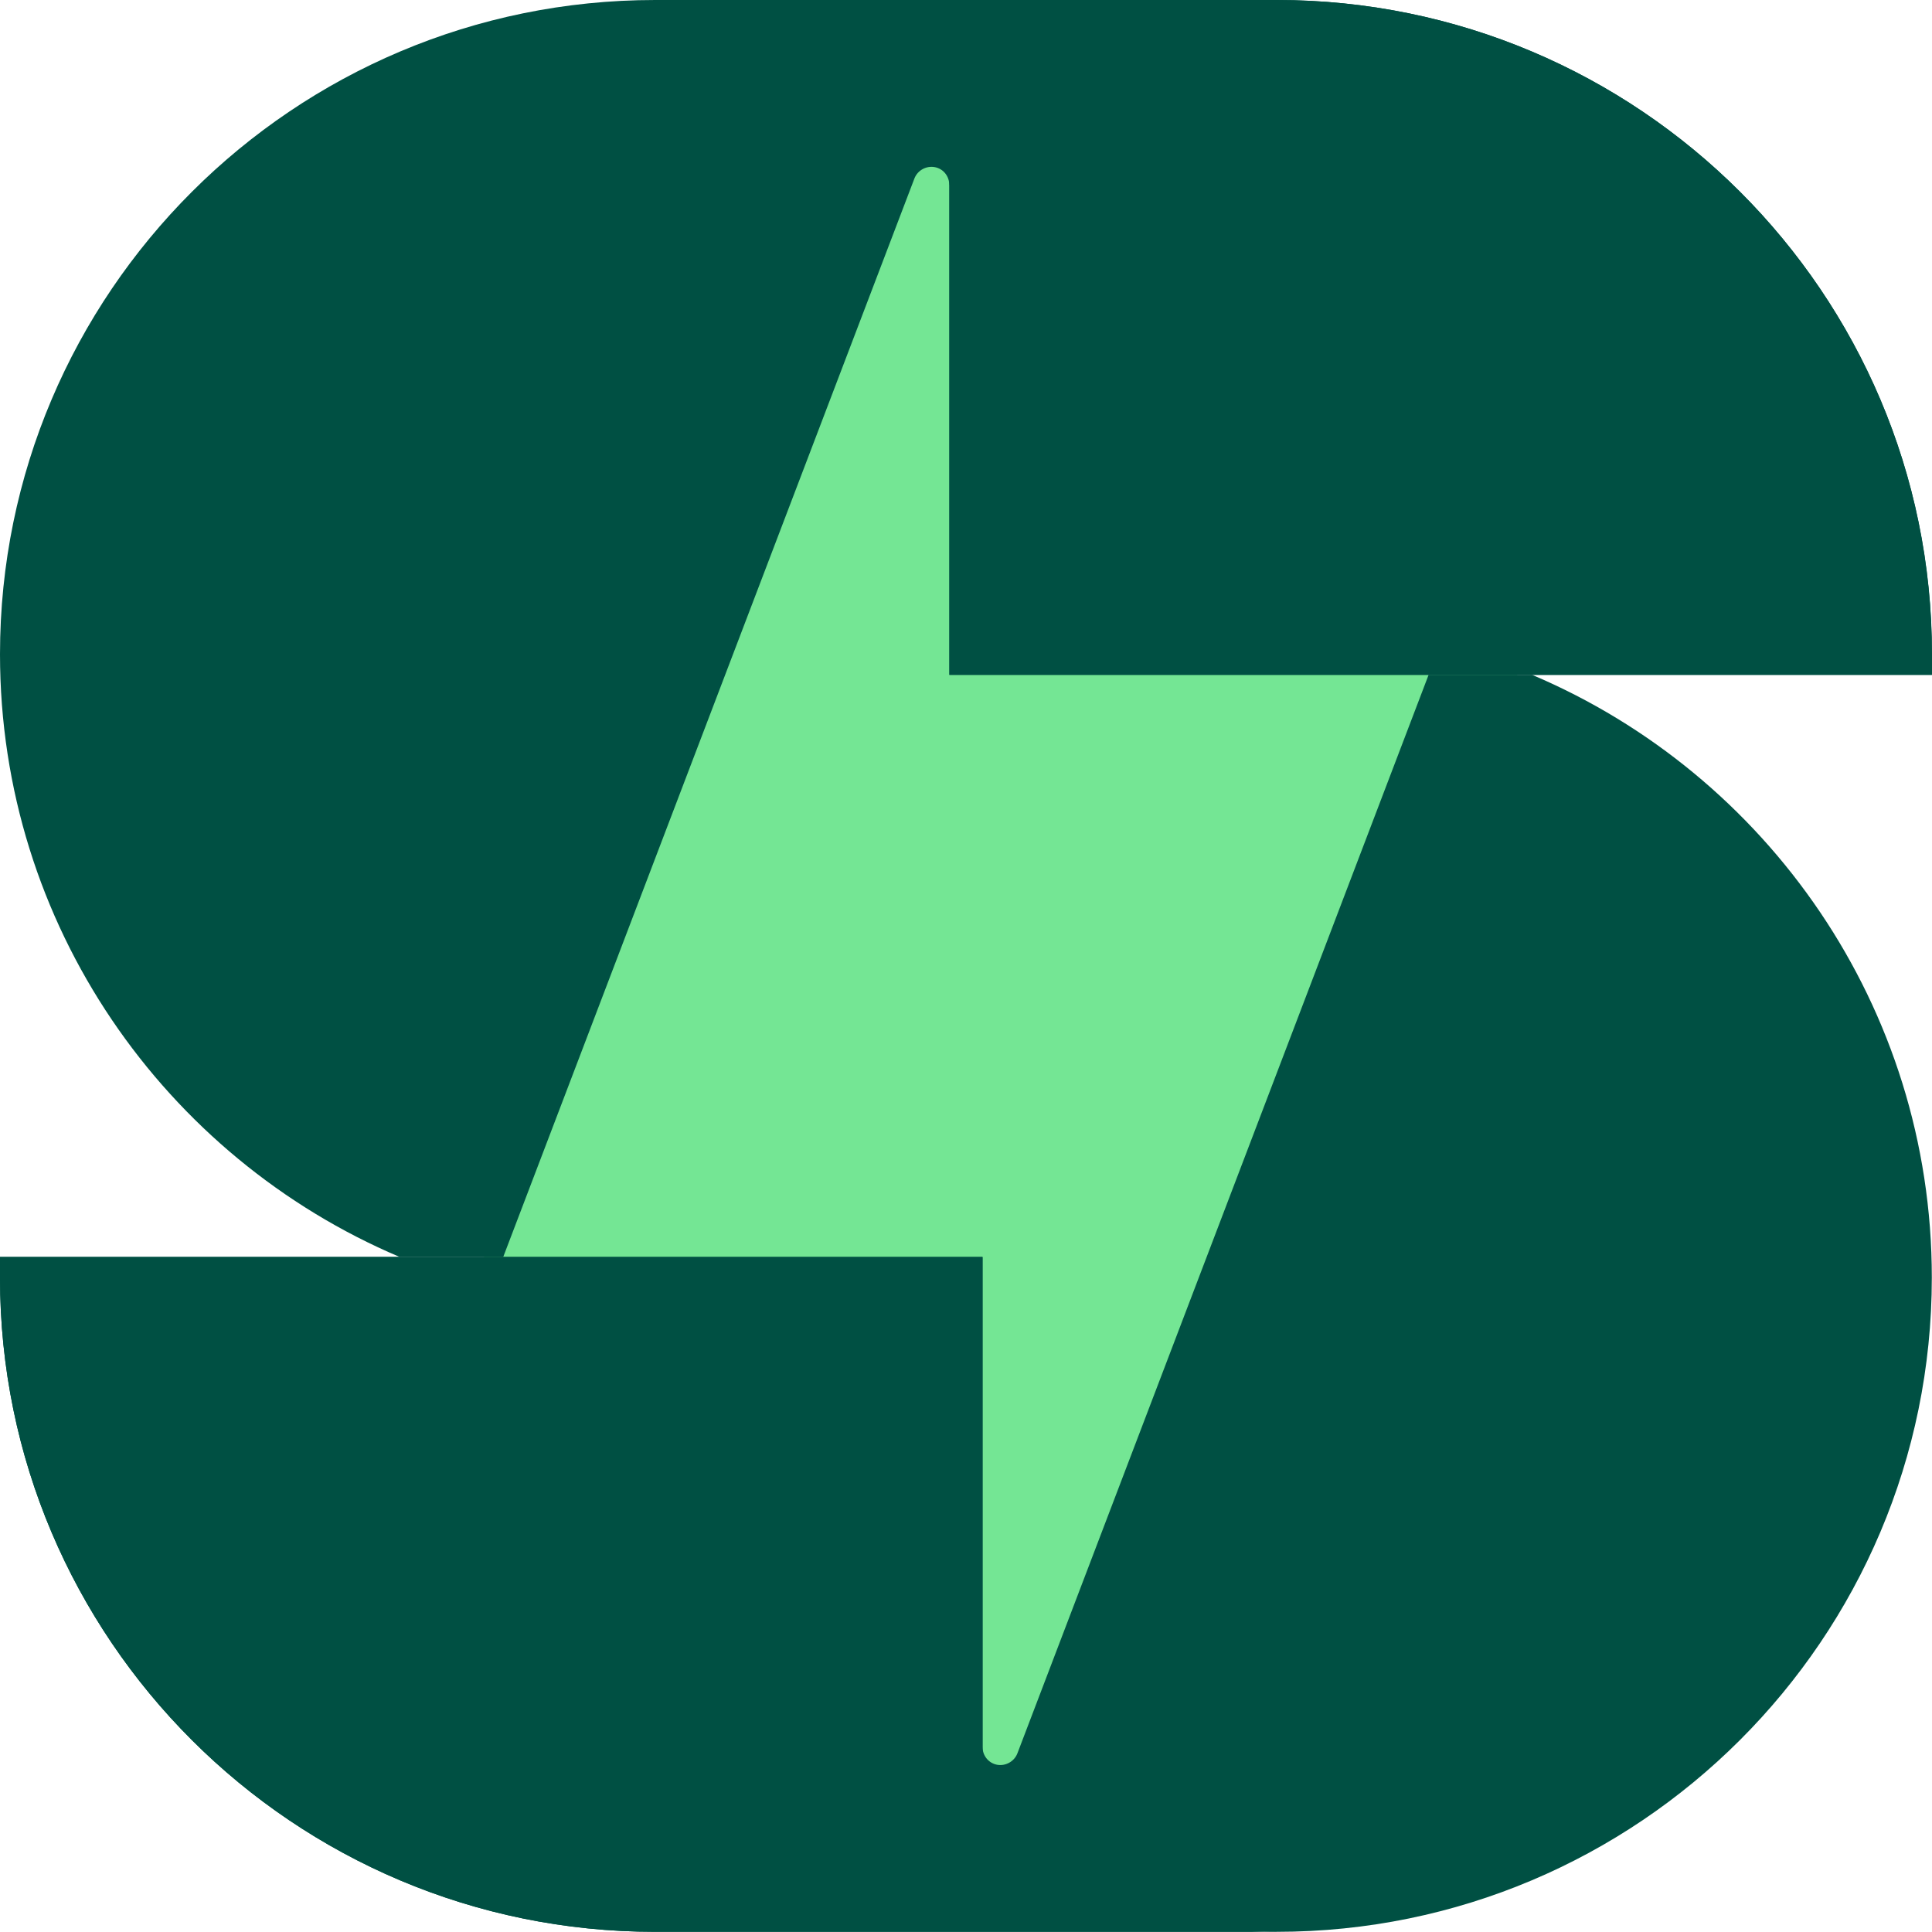
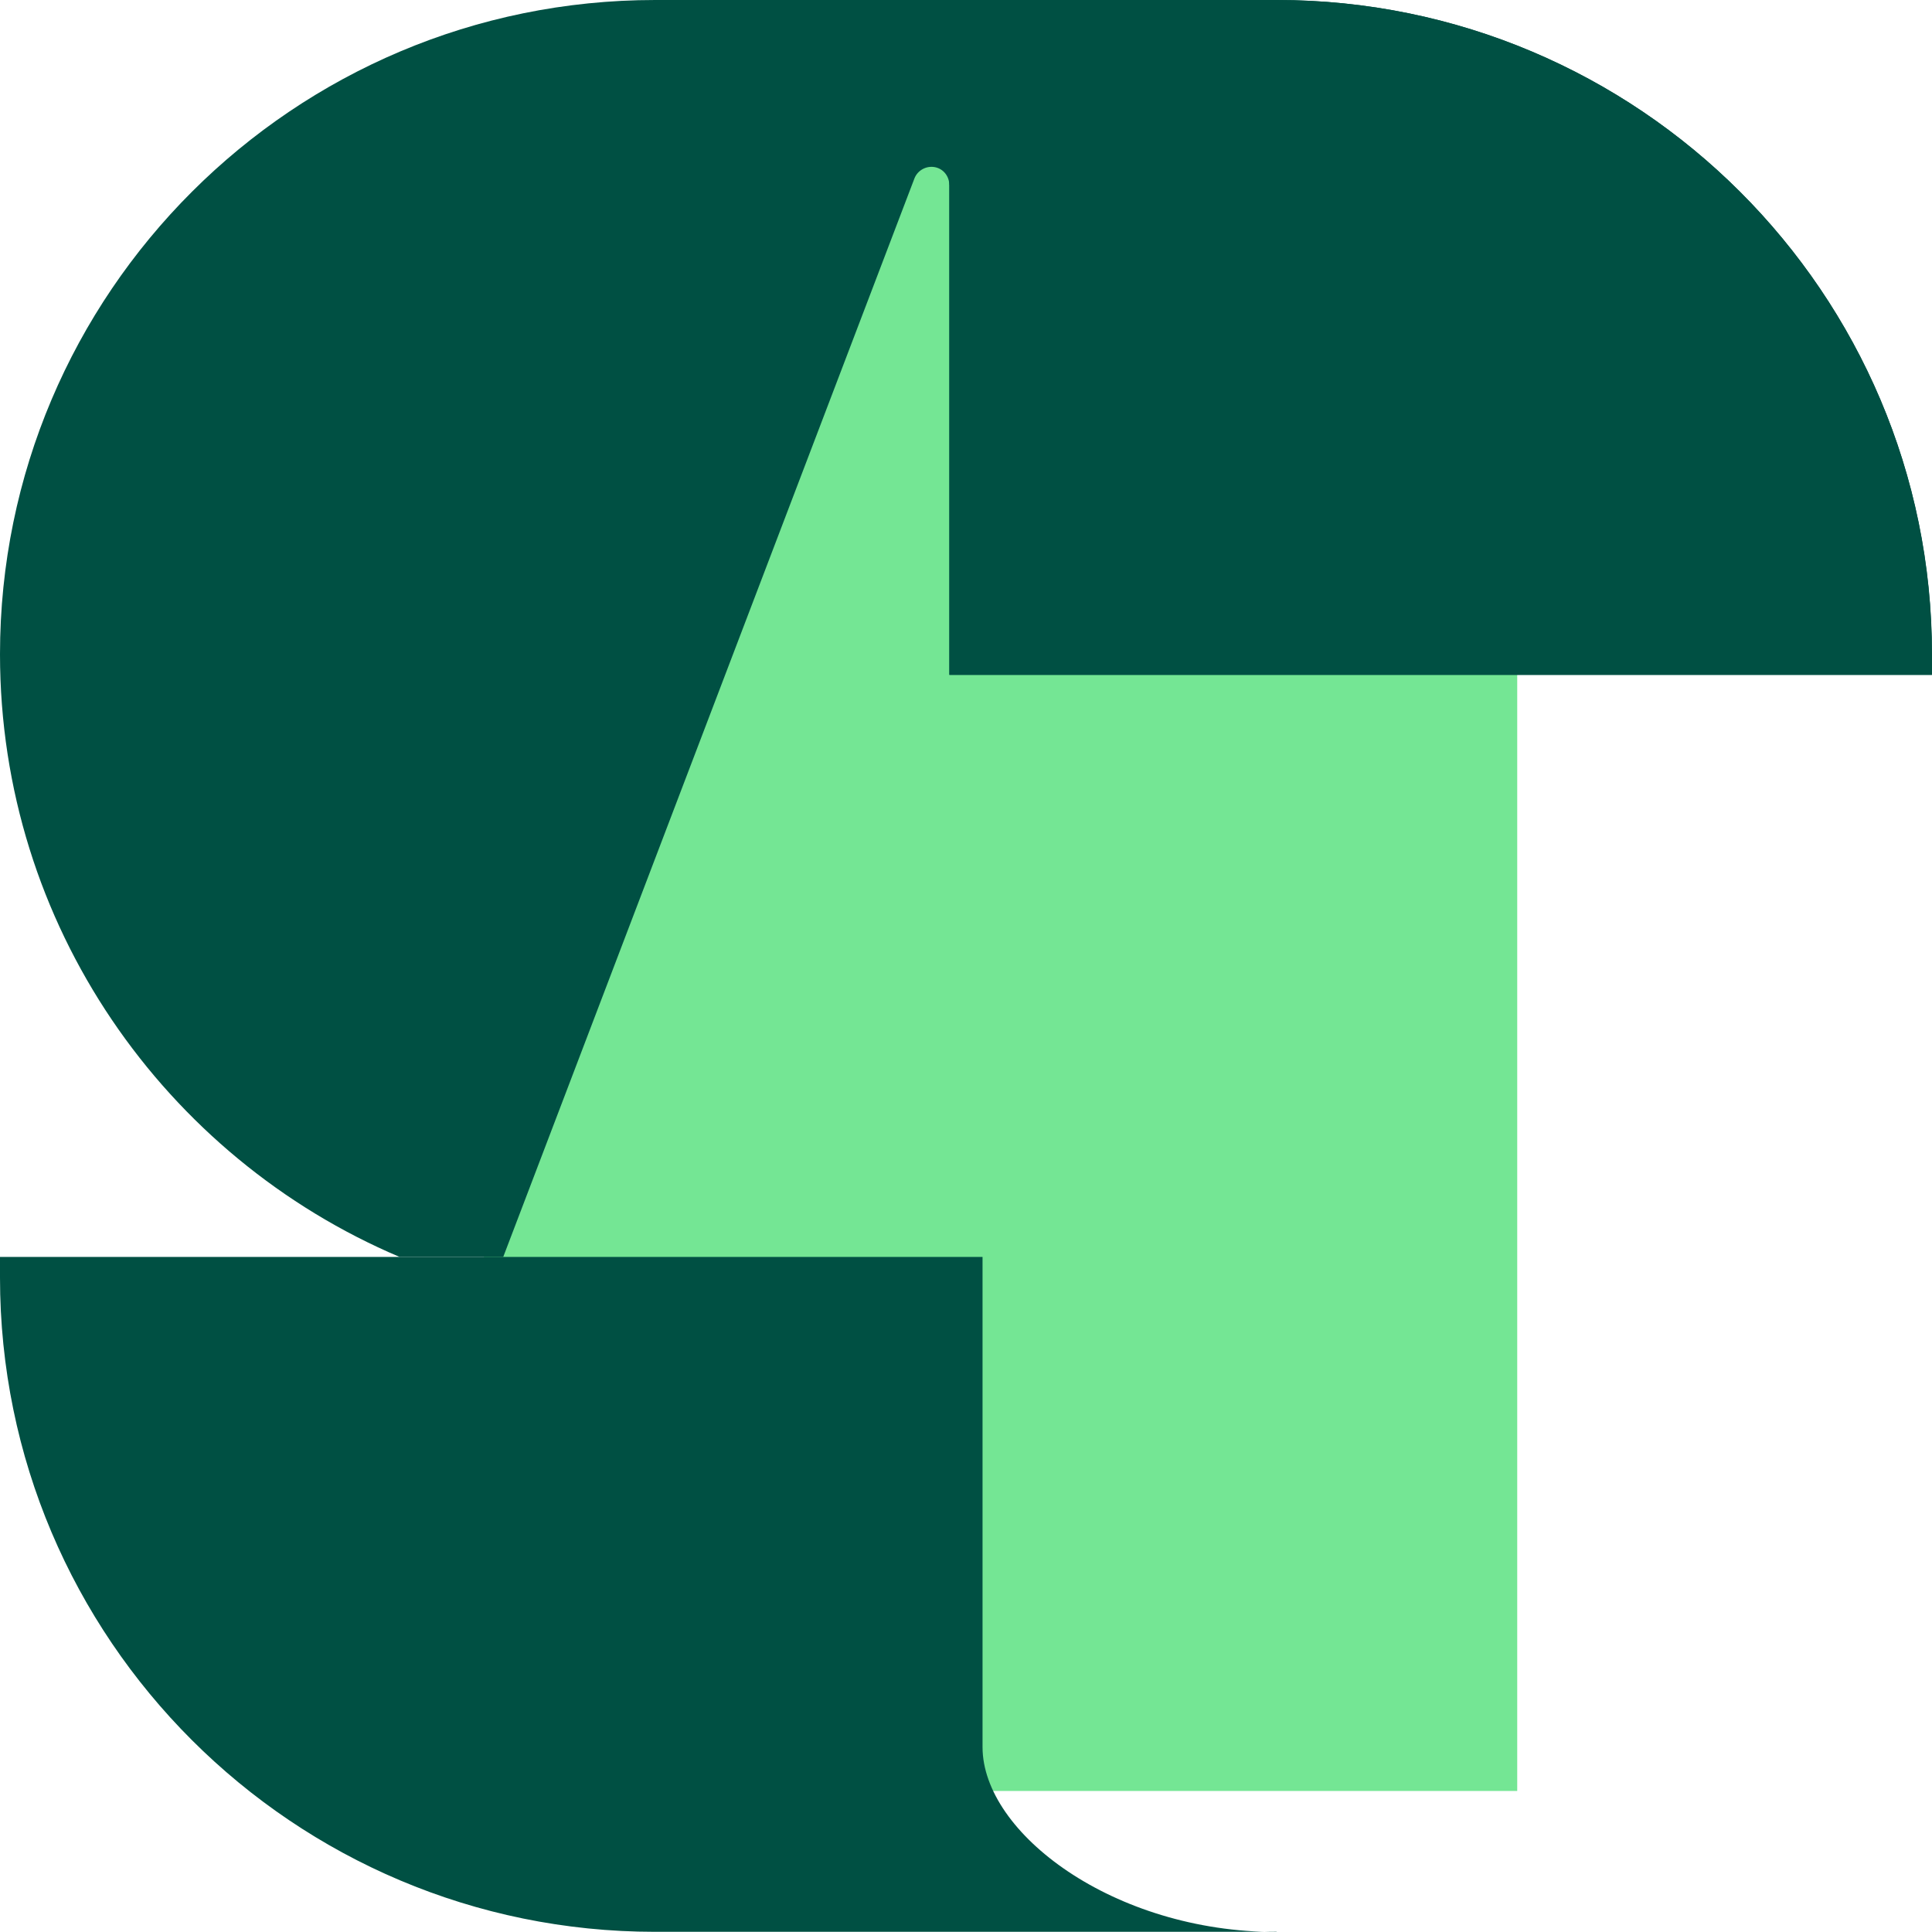
<svg xmlns="http://www.w3.org/2000/svg" width="32" height="32" viewBox="0 0 32 32" fill="none">
  <rect x="8.017" y="2.225" width="17.113" height="27.439" fill="#74E694" />
-   <path fill-rule="evenodd" clip-rule="evenodd" d="M16.274 28.936C16.274 29.078 16.373 29.204 16.516 29.23C16.656 29.255 16.799 29.176 16.851 29.042L23.662 11.178H25.378C29.265 12.826 31.997 16.677 31.997 21.161C31.997 27.142 27.137 31.997 21.147 31.997H10.852C4.859 31.997 0 27.142 0 21.161V20.82H16.274V28.938V28.936Z" fill="#005043" />
  <path fill-rule="evenodd" clip-rule="evenodd" d="M21.145 31.997H10.85C4.859 31.997 0 27.142 0 21.161V20.819H16.274V28.938C16.274 30.357 18.44 32 21.145 32V31.997Z" fill="#005043" />
  <path fill-rule="evenodd" clip-rule="evenodd" d="M15.723 3.062C15.723 2.919 15.624 2.793 15.481 2.768C15.341 2.743 15.198 2.821 15.146 2.955L8.335 20.819H6.619C2.734 19.171 0 15.32 0 10.836C0 4.856 4.862 0 10.852 0H21.147C27.137 0 32 4.856 32 10.836V11.178H15.725V3.062H15.723Z" fill="#005043" />
  <path fill-rule="evenodd" clip-rule="evenodd" d="M10.854 0H21.148C27.139 0 31.998 4.856 31.998 10.836V11.178H15.724V3.062C15.724 1.643 13.558 0 10.854 0Z" fill="#005043" />
</svg>